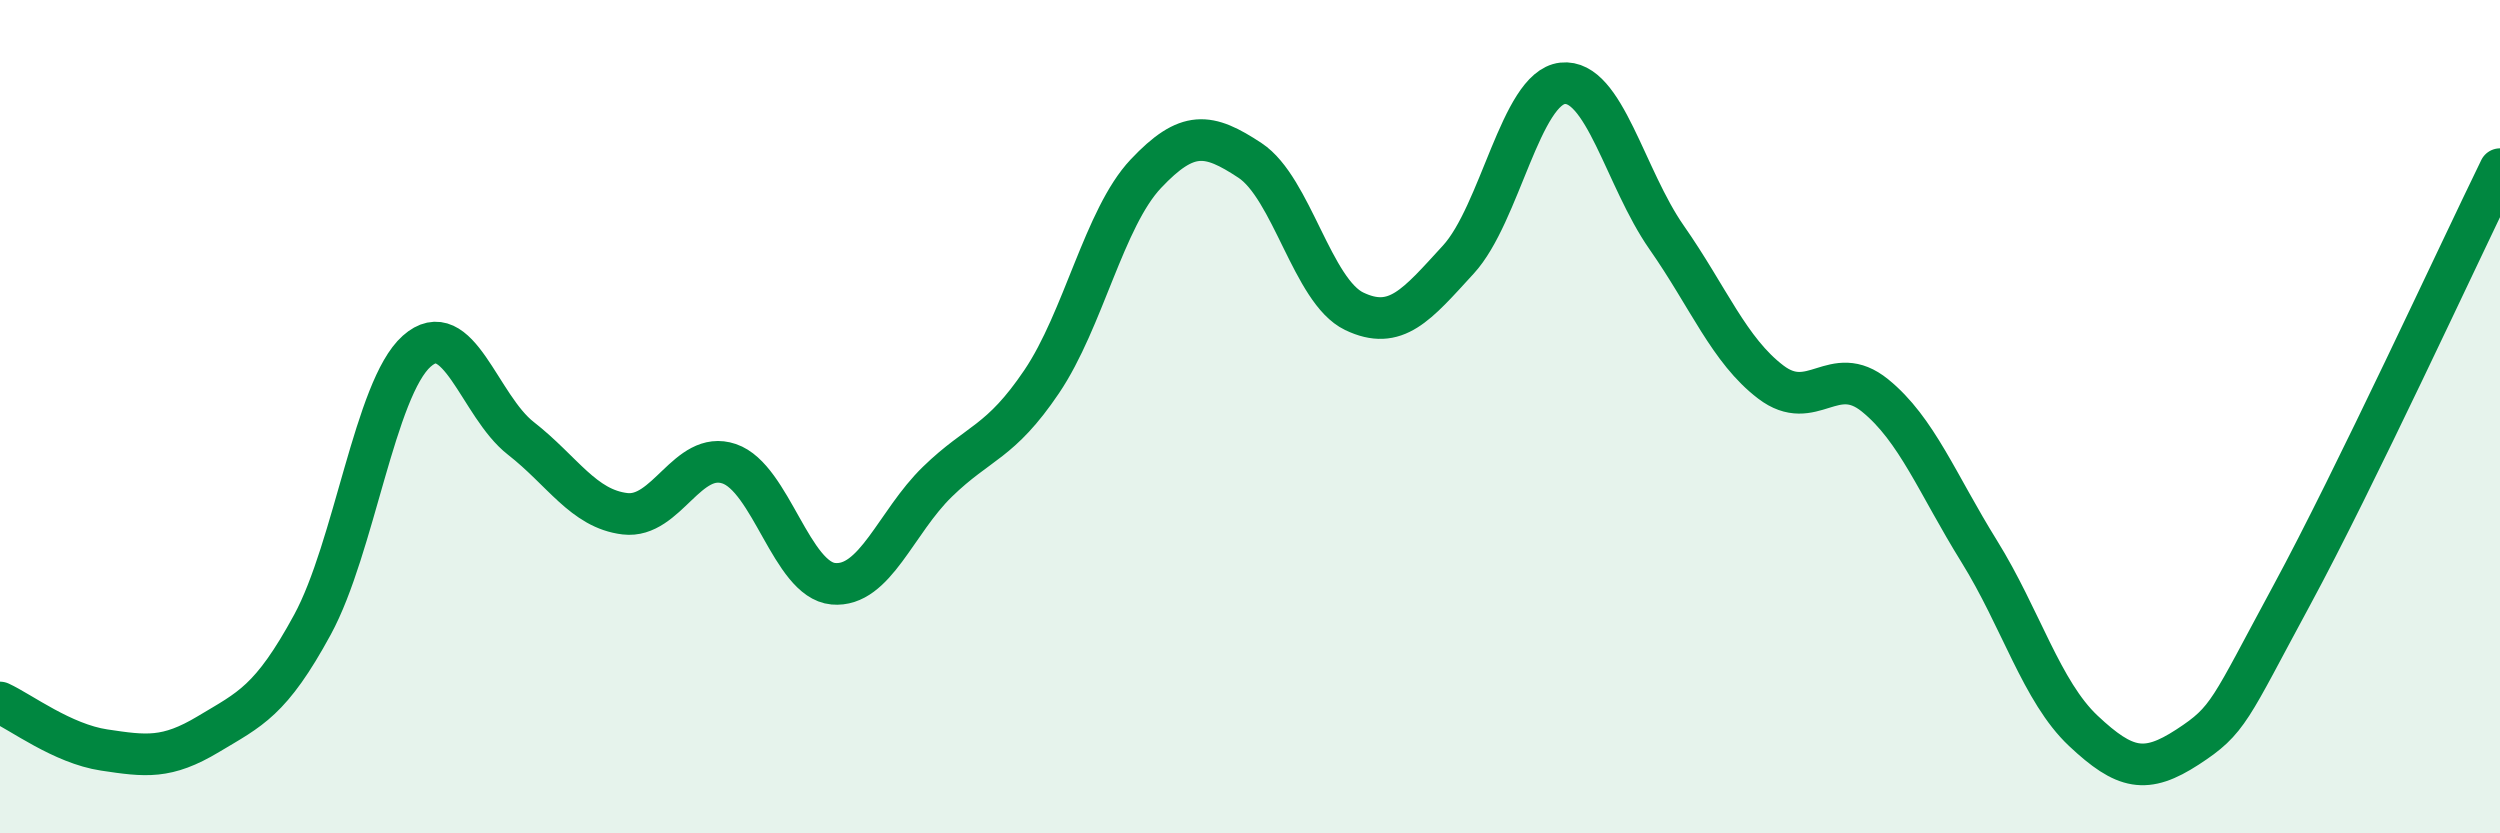
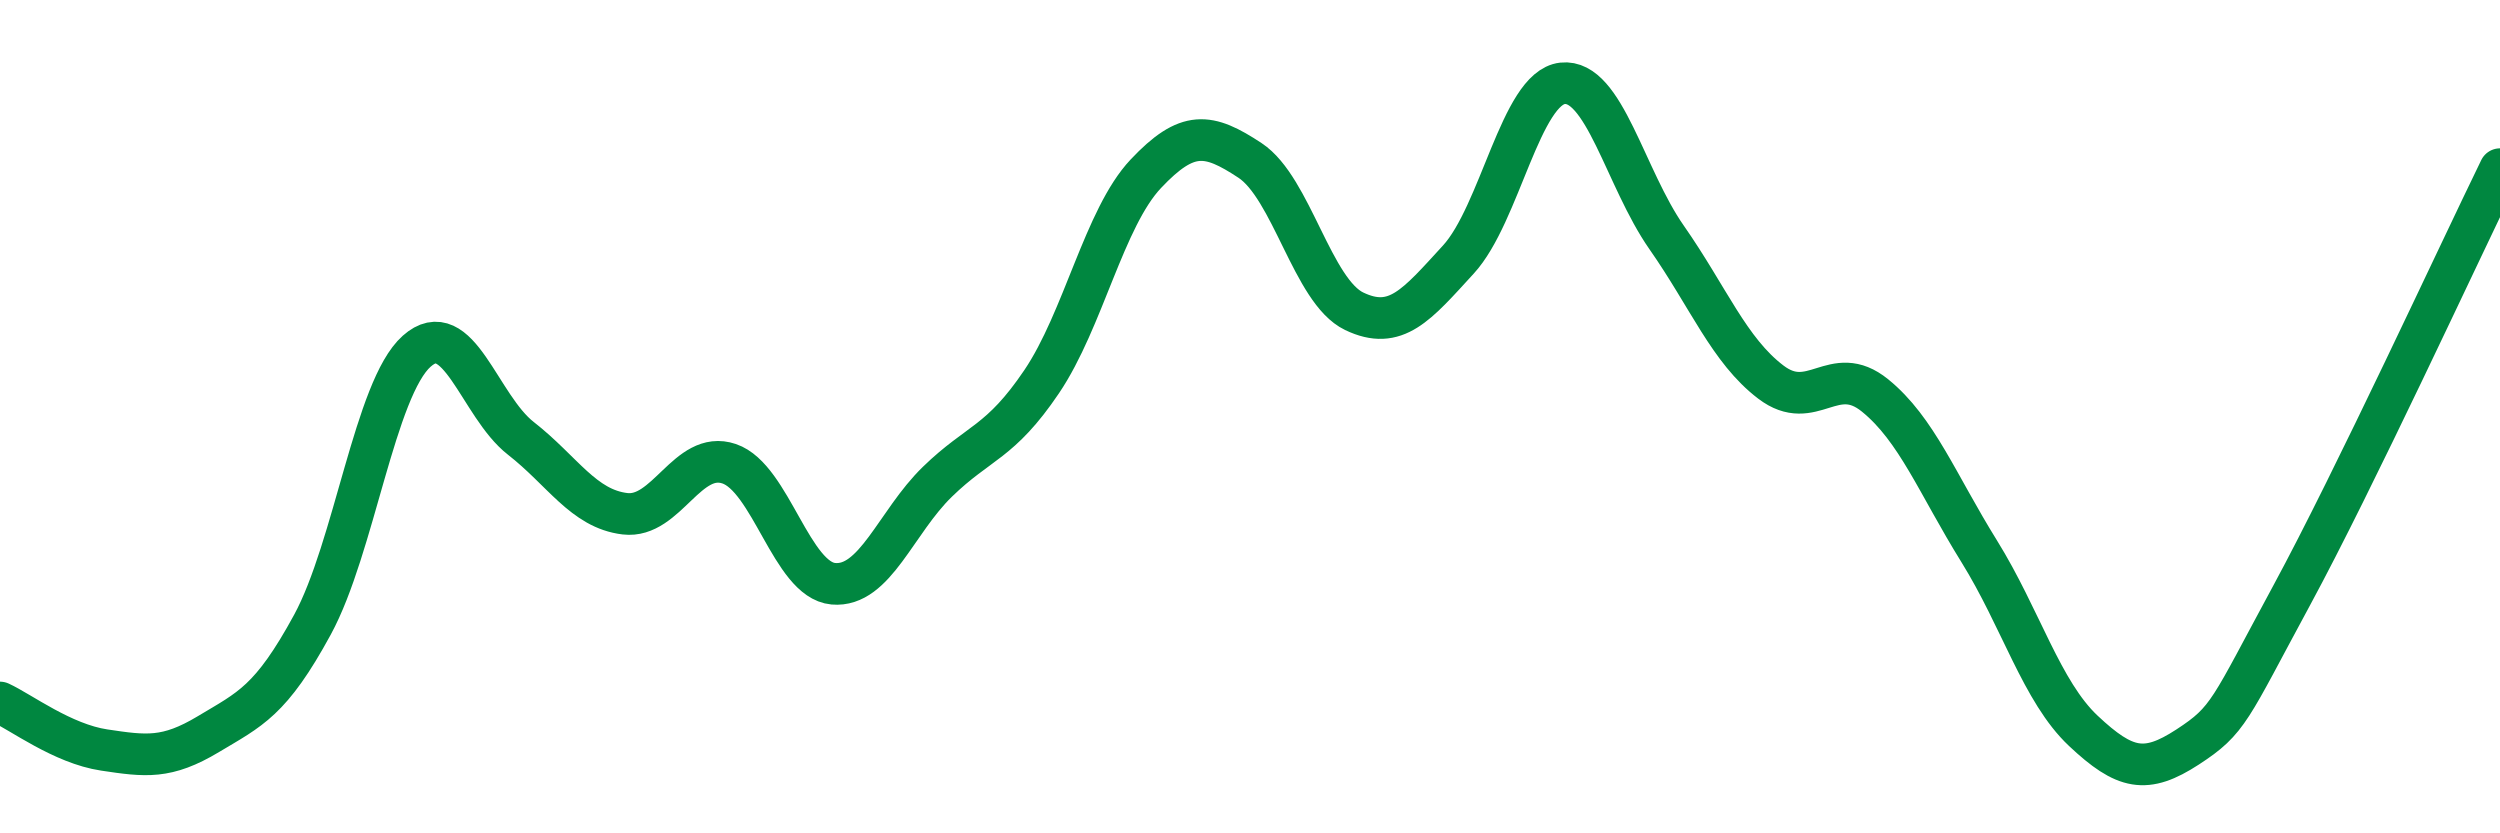
<svg xmlns="http://www.w3.org/2000/svg" width="60" height="20" viewBox="0 0 60 20">
-   <path d="M 0,16.86 C 0.5,17.09 1.5,17.85 2.5,18 C 3.5,18.15 4,18.22 5,17.62 C 6,17.02 6.5,16.83 7.5,14.99 C 8.5,13.15 9,9.32 10,8.43 C 11,7.54 11.5,9.74 12.5,10.52 C 13.5,11.3 14,12.21 15,12.33 C 16,12.45 16.5,10.79 17.5,11.13 C 18.5,11.47 19,13.92 20,14.01 C 21,14.1 21.5,12.53 22.5,11.56 C 23.5,10.59 24,10.64 25,9.16 C 26,7.68 26.5,5.23 27.5,4.17 C 28.5,3.11 29,3.19 30,3.85 C 31,4.51 31.5,6.99 32.5,7.47 C 33.5,7.95 34,7.32 35,6.23 C 36,5.14 36.5,2.11 37.5,2 C 38.5,1.89 39,4.27 40,5.7 C 41,7.13 41.5,8.41 42.5,9.17 C 43.5,9.93 44,8.68 45,9.49 C 46,10.3 46.5,11.62 47.5,13.23 C 48.5,14.84 49,16.6 50,17.54 C 51,18.48 51.5,18.58 52.5,17.93 C 53.5,17.28 53.5,17.06 55,14.29 C 56.5,11.52 59,6.11 60,4.06L60 20L0 20Z" fill="#008740" opacity="0.1" stroke-linecap="round" stroke-linejoin="round" />
  <path d="M 0,16.86 C 0.5,17.09 1.5,17.85 2.5,18 C 3.5,18.15 4,18.22 5,17.62 C 6,17.02 6.5,16.83 7.5,14.99 C 8.5,13.15 9,9.32 10,8.43 C 11,7.54 11.5,9.74 12.5,10.52 C 13.5,11.3 14,12.21 15,12.33 C 16,12.45 16.5,10.79 17.5,11.13 C 18.5,11.47 19,13.92 20,14.01 C 21,14.1 21.5,12.53 22.5,11.56 C 23.5,10.59 24,10.64 25,9.16 C 26,7.68 26.5,5.23 27.5,4.17 C 28.5,3.11 29,3.19 30,3.85 C 31,4.51 31.5,6.99 32.5,7.47 C 33.5,7.95 34,7.32 35,6.23 C 36,5.14 36.5,2.11 37.5,2 C 38.5,1.89 39,4.27 40,5.7 C 41,7.13 41.5,8.41 42.5,9.17 C 43.5,9.93 44,8.68 45,9.49 C 46,10.3 46.5,11.62 47.5,13.23 C 48.5,14.84 49,16.6 50,17.54 C 51,18.48 51.5,18.58 52.5,17.93 C 53.5,17.28 53.5,17.06 55,14.29 C 56.5,11.52 59,6.11 60,4.06" stroke="#008740" stroke-width="1" fill="none" stroke-linecap="round" stroke-linejoin="round" />
</svg>